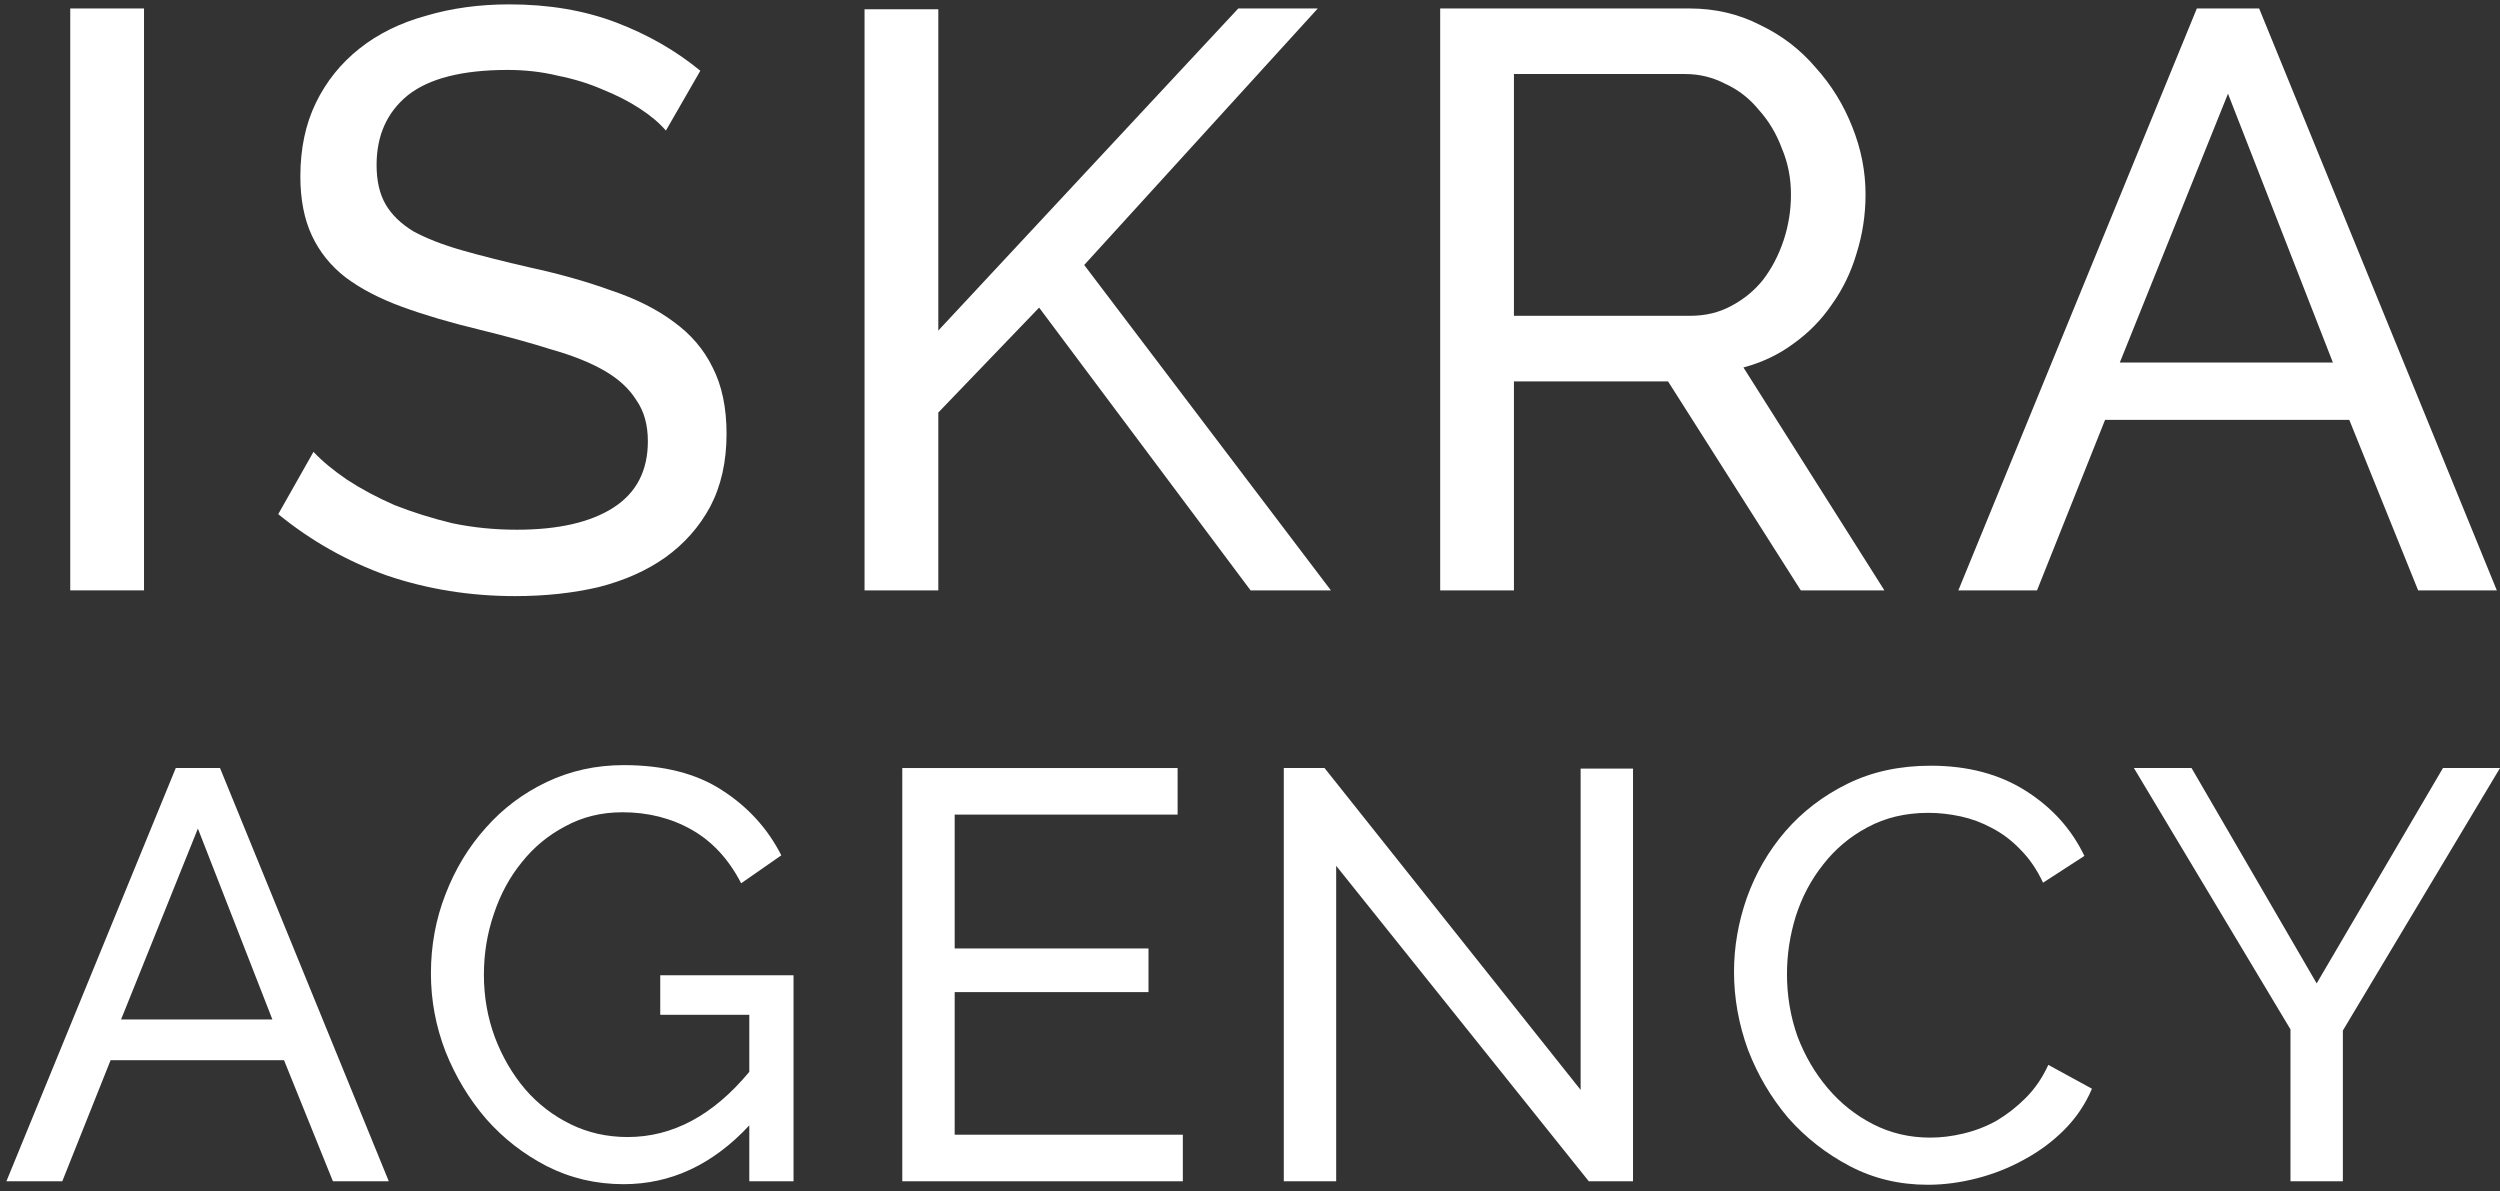
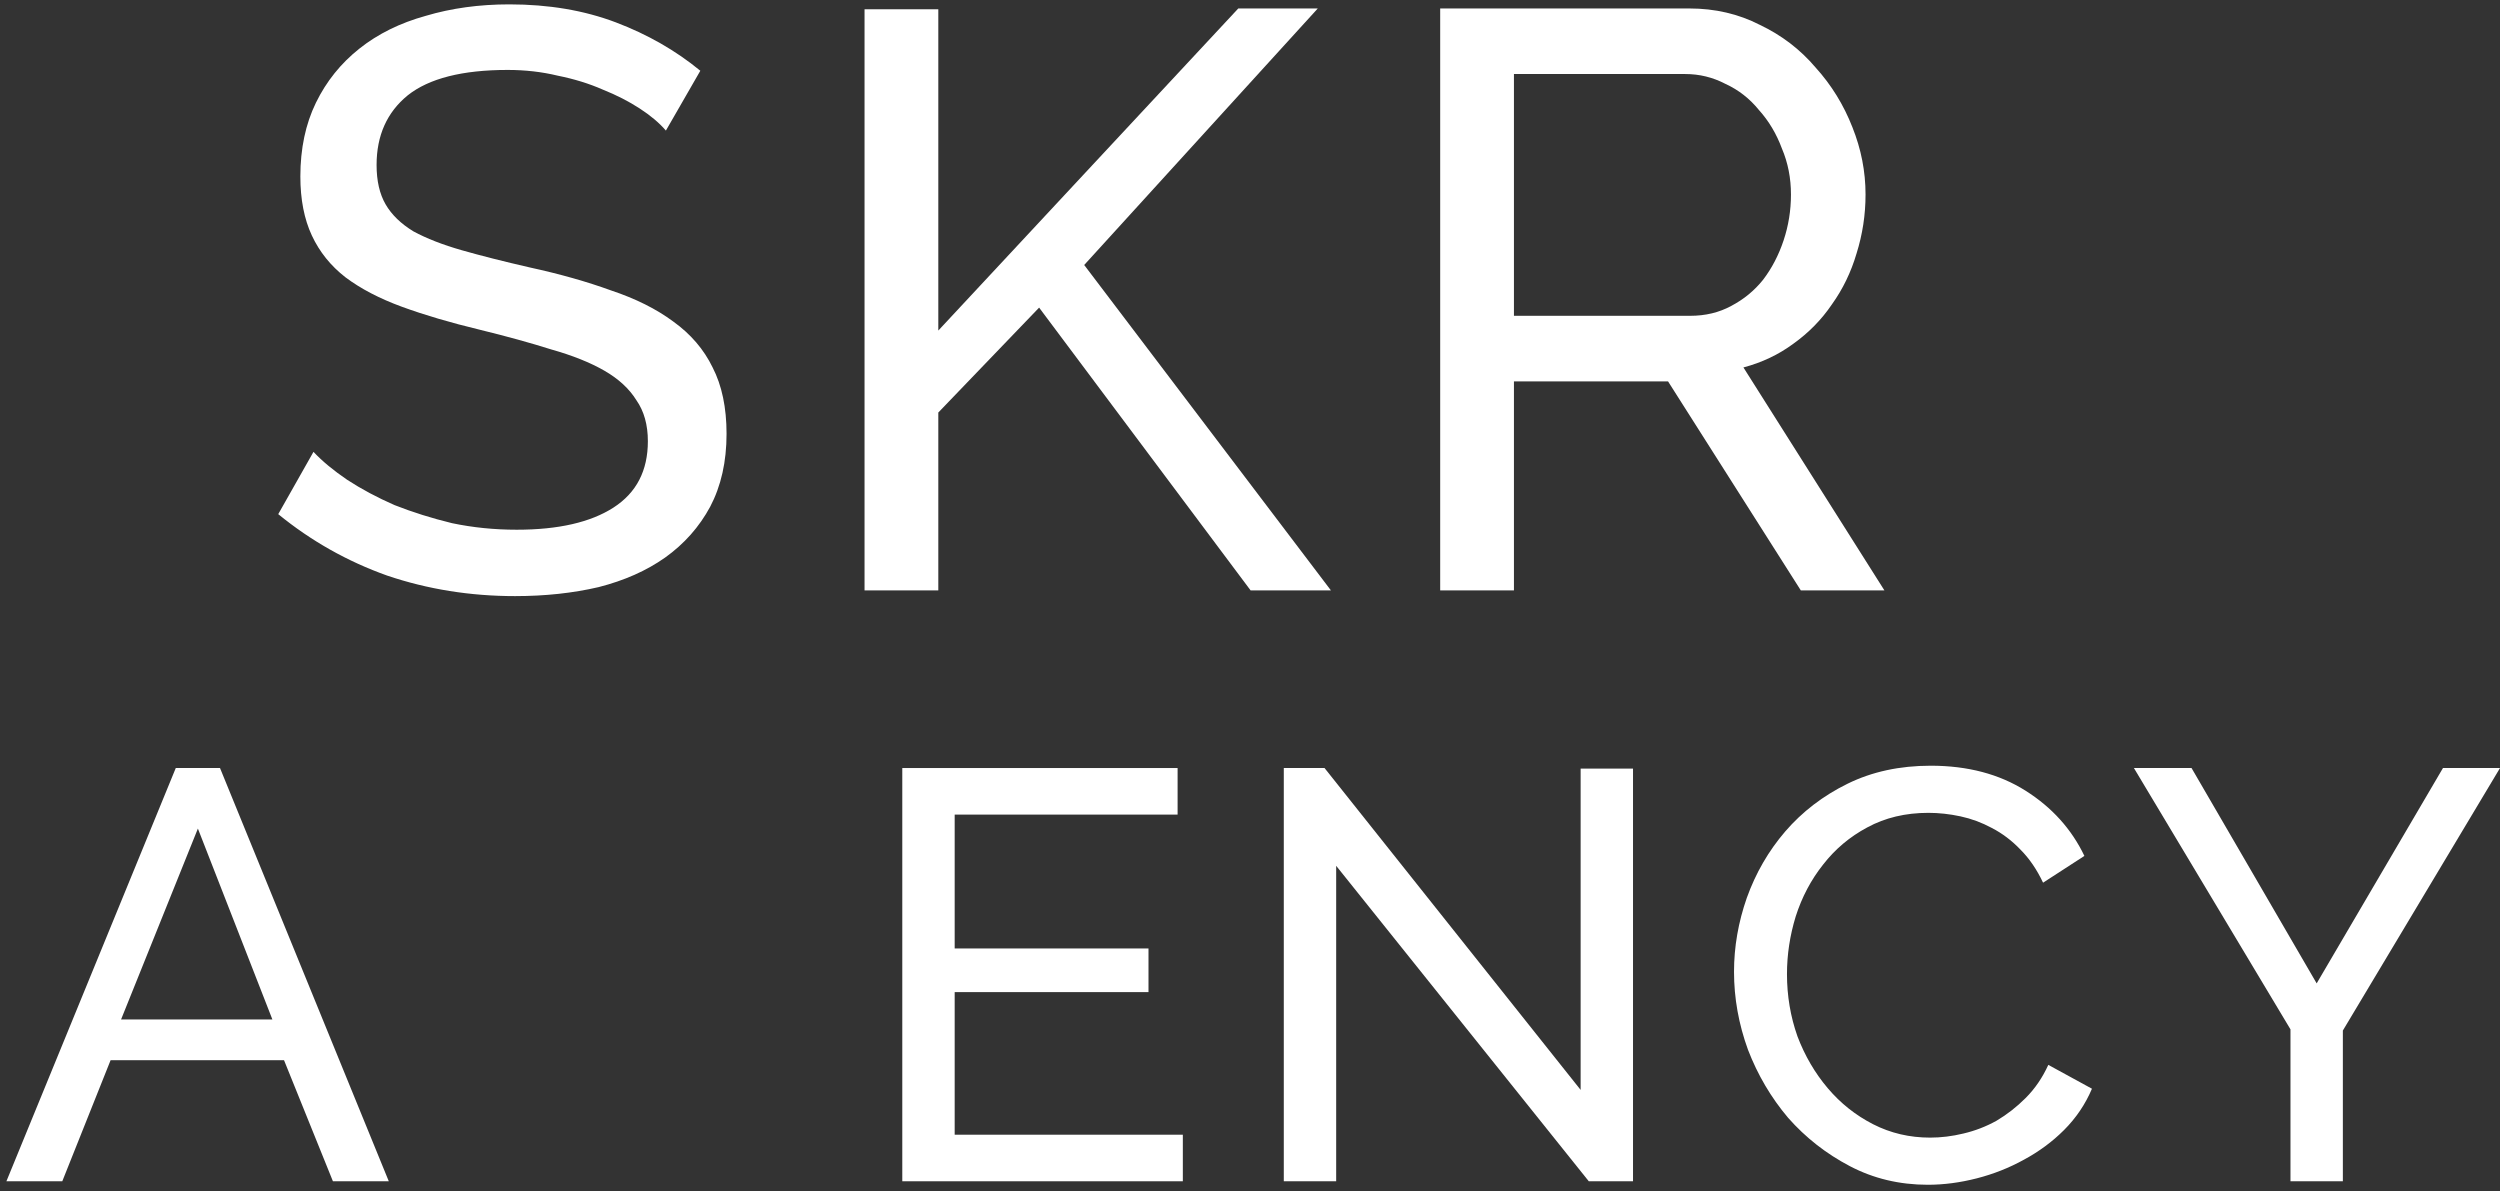
<svg xmlns="http://www.w3.org/2000/svg" width="340" height="162" viewBox="0 0 340 162" fill="none">
  <rect x="0" y="0" width="340" height="162" fill="#333333" stroke="none" />
-   <path d="M9.554 80.29V1.151H19.586V80.29H9.554Z" fill="white" />
  <path d="M90.562 17.759C89.671 16.719 88.482 15.716 86.995 14.75C85.509 13.784 83.837 12.929 81.98 12.186C80.122 11.368 78.078 10.737 75.849 10.291C73.694 9.771 71.428 9.511 69.05 9.511C62.882 9.511 58.349 10.663 55.451 12.966C52.627 15.27 51.215 18.428 51.215 22.441C51.215 24.596 51.624 26.379 52.442 27.791C53.259 29.203 54.522 30.429 56.231 31.469C58.015 32.435 60.207 33.29 62.808 34.033C65.409 34.776 68.492 35.556 72.059 36.374C76.146 37.265 79.825 38.306 83.094 39.495C86.438 40.609 89.262 42.021 91.566 43.73C93.943 45.439 95.727 47.52 96.916 49.972C98.179 52.425 98.811 55.434 98.811 59.001C98.811 62.791 98.068 66.097 96.581 68.921C95.095 71.671 93.052 73.974 90.451 75.832C87.924 77.615 84.915 78.953 81.422 79.845C77.93 80.662 74.14 81.071 70.053 81.071C63.959 81.071 58.163 80.142 52.664 78.284C47.24 76.352 42.298 73.566 37.84 69.924L42.633 61.453C43.822 62.716 45.345 63.98 47.203 65.243C49.135 66.506 51.29 67.658 53.668 68.698C56.12 69.664 58.721 70.482 61.47 71.15C64.294 71.745 67.229 72.042 70.276 72.042C75.923 72.042 80.308 71.039 83.429 69.033C86.55 67.026 88.11 64.017 88.11 60.004C88.11 57.775 87.59 55.917 86.55 54.431C85.584 52.87 84.135 51.533 82.203 50.418C80.27 49.303 77.855 48.337 74.957 47.52C72.134 46.628 68.901 45.737 65.26 44.845C61.247 43.879 57.718 42.839 54.671 41.724C51.624 40.609 49.06 39.272 46.98 37.711C44.974 36.151 43.45 34.256 42.41 32.026C41.37 29.797 40.849 27.122 40.849 24.001C40.849 20.211 41.555 16.867 42.967 13.969C44.379 11.071 46.348 8.619 48.875 6.613C51.401 4.606 54.411 3.12 57.903 2.154C61.396 1.114 65.186 0.594 69.273 0.594C74.623 0.594 79.453 1.411 83.763 3.046C88.073 4.681 91.9 6.873 95.244 9.622L90.562 17.759Z" fill="white" />
  <path d="M117.578 80.29V1.262H127.61V44.956L168.406 1.151H179.218L147.451 36.039L181.002 80.29H170.078L141.32 41.835L127.61 56.103V80.29H117.578Z" fill="white" />
  <path d="M195.865 80.29V1.151H229.75C233.242 1.151 236.438 1.894 239.336 3.38C242.308 4.792 244.834 6.724 246.915 9.176C249.07 11.554 250.742 14.267 251.931 17.313C253.12 20.286 253.714 23.332 253.714 26.453C253.714 29.203 253.306 31.878 252.488 34.479C251.745 37.005 250.631 39.309 249.144 41.389C247.733 43.47 245.986 45.254 243.906 46.74C241.899 48.226 239.633 49.303 237.106 49.972L256.278 80.29H244.909L226.852 51.867H205.896V80.29H195.865ZM205.896 42.95H229.861C231.942 42.95 233.8 42.504 235.434 41.612C237.143 40.721 238.592 39.532 239.781 38.046C240.97 36.485 241.899 34.702 242.568 32.695C243.237 30.689 243.571 28.608 243.571 26.453C243.571 24.224 243.163 22.143 242.345 20.211C241.602 18.205 240.562 16.459 239.224 14.973C237.961 13.412 236.438 12.223 234.654 11.406C232.945 10.514 231.124 10.068 229.192 10.068H205.896V42.95Z" fill="white" />
-   <path d="M298.771 1.151H307.242L339.567 80.29H328.867L319.504 57.106H286.287L277.036 80.29H266.335L298.771 1.151ZM317.274 49.303L303.007 12.743L288.294 49.303H317.274Z" fill="white" />
  <path d="M23.905 104.452H29.921L52.876 160.653H45.277L38.628 144.189H15.04L8.47 160.653H0.871L23.905 104.452ZM37.045 138.648L26.913 112.685L16.465 138.648H37.045Z" fill="white" />
-   <path d="M101.905 153.054C96.944 158.384 91.245 161.049 84.807 161.049C81.06 161.049 77.578 160.231 74.359 158.595C71.192 156.959 68.448 154.822 66.126 152.183C63.804 149.492 61.957 146.431 60.585 143.001C59.266 139.571 58.606 136.036 58.606 132.394C58.606 128.595 59.266 125.006 60.585 121.629C61.905 118.199 63.725 115.191 66.047 112.605C68.369 109.967 71.139 107.882 74.359 106.352C77.578 104.822 81.06 104.057 84.807 104.057C90.242 104.057 94.701 105.191 98.184 107.46C101.72 109.729 104.411 112.685 106.258 116.326L100.797 120.125C99.108 116.853 96.865 114.426 94.068 112.843C91.271 111.26 88.132 110.468 84.649 110.468C81.799 110.468 79.213 111.101 76.891 112.368C74.57 113.582 72.591 115.218 70.955 117.276C69.319 119.281 68.052 121.629 67.155 124.32C66.258 126.959 65.81 129.703 65.81 132.553C65.81 135.561 66.311 138.41 67.314 141.101C68.316 143.74 69.688 146.088 71.43 148.146C73.171 150.152 75.229 151.735 77.604 152.896C79.979 154.057 82.564 154.637 85.361 154.637C91.483 154.637 96.997 151.682 101.905 145.772V138.014H89.794V132.632H107.921V160.653H101.905V153.054Z" fill="white" />
  <path d="M160.865 154.32V160.653H122.712V104.452H160.153V110.785H129.836V128.991H156.195V134.927H129.836V154.32H160.865Z" fill="white" />
-   <path d="M181.72 117.751V160.653H174.596V104.452H180.137L214.966 148.226V104.532H222.09V160.653H216.074L181.72 117.751Z" fill="white" />
+   <path d="M181.72 117.751V160.653H174.596V104.452H180.137L214.966 148.226V104.532H222.09V160.653H216.074L181.72 117.751" fill="white" />
  <path d="M235.826 132.157C235.826 128.78 236.406 125.429 237.567 122.104C238.781 118.727 240.522 115.719 242.791 113.08C245.113 110.389 247.936 108.225 251.261 106.59C254.585 104.954 258.359 104.136 262.58 104.136C267.593 104.136 271.894 105.27 275.483 107.539C279.071 109.809 281.736 112.764 283.477 116.405L277.857 120.046C277.013 118.252 275.984 116.748 274.77 115.534C273.609 114.32 272.316 113.344 270.892 112.605C269.52 111.867 268.095 111.339 266.617 111.022C265.14 110.706 263.688 110.547 262.264 110.547C259.15 110.547 256.38 111.207 253.952 112.526C251.578 113.793 249.572 115.481 247.936 117.592C246.301 119.65 245.06 121.999 244.216 124.637C243.425 127.223 243.029 129.835 243.029 132.474C243.029 135.429 243.504 138.252 244.454 140.943C245.456 143.582 246.828 145.93 248.57 147.988C250.311 150.046 252.369 151.682 254.744 152.896C257.118 154.109 259.704 154.716 262.501 154.716C263.979 154.716 265.483 154.532 267.013 154.162C268.596 153.793 270.1 153.212 271.525 152.421C272.95 151.576 274.269 150.547 275.483 149.334C276.749 148.067 277.778 146.563 278.57 144.822L284.506 148.067C283.609 150.178 282.343 152.051 280.707 153.687C279.124 155.27 277.303 156.616 275.245 157.724C273.24 158.832 271.103 159.677 268.834 160.257C266.564 160.838 264.348 161.128 262.184 161.128C258.332 161.128 254.797 160.284 251.578 158.595C248.359 156.906 245.562 154.716 243.187 152.025C240.865 149.281 239.045 146.194 237.725 142.764C236.459 139.281 235.826 135.745 235.826 132.157Z" fill="white" />
  <path d="M298.049 104.452L315.067 133.74L332.244 104.452H340.001L318.629 140.152V160.653H311.505V139.993L290.212 104.452H298.049Z" fill="white" />
</svg>